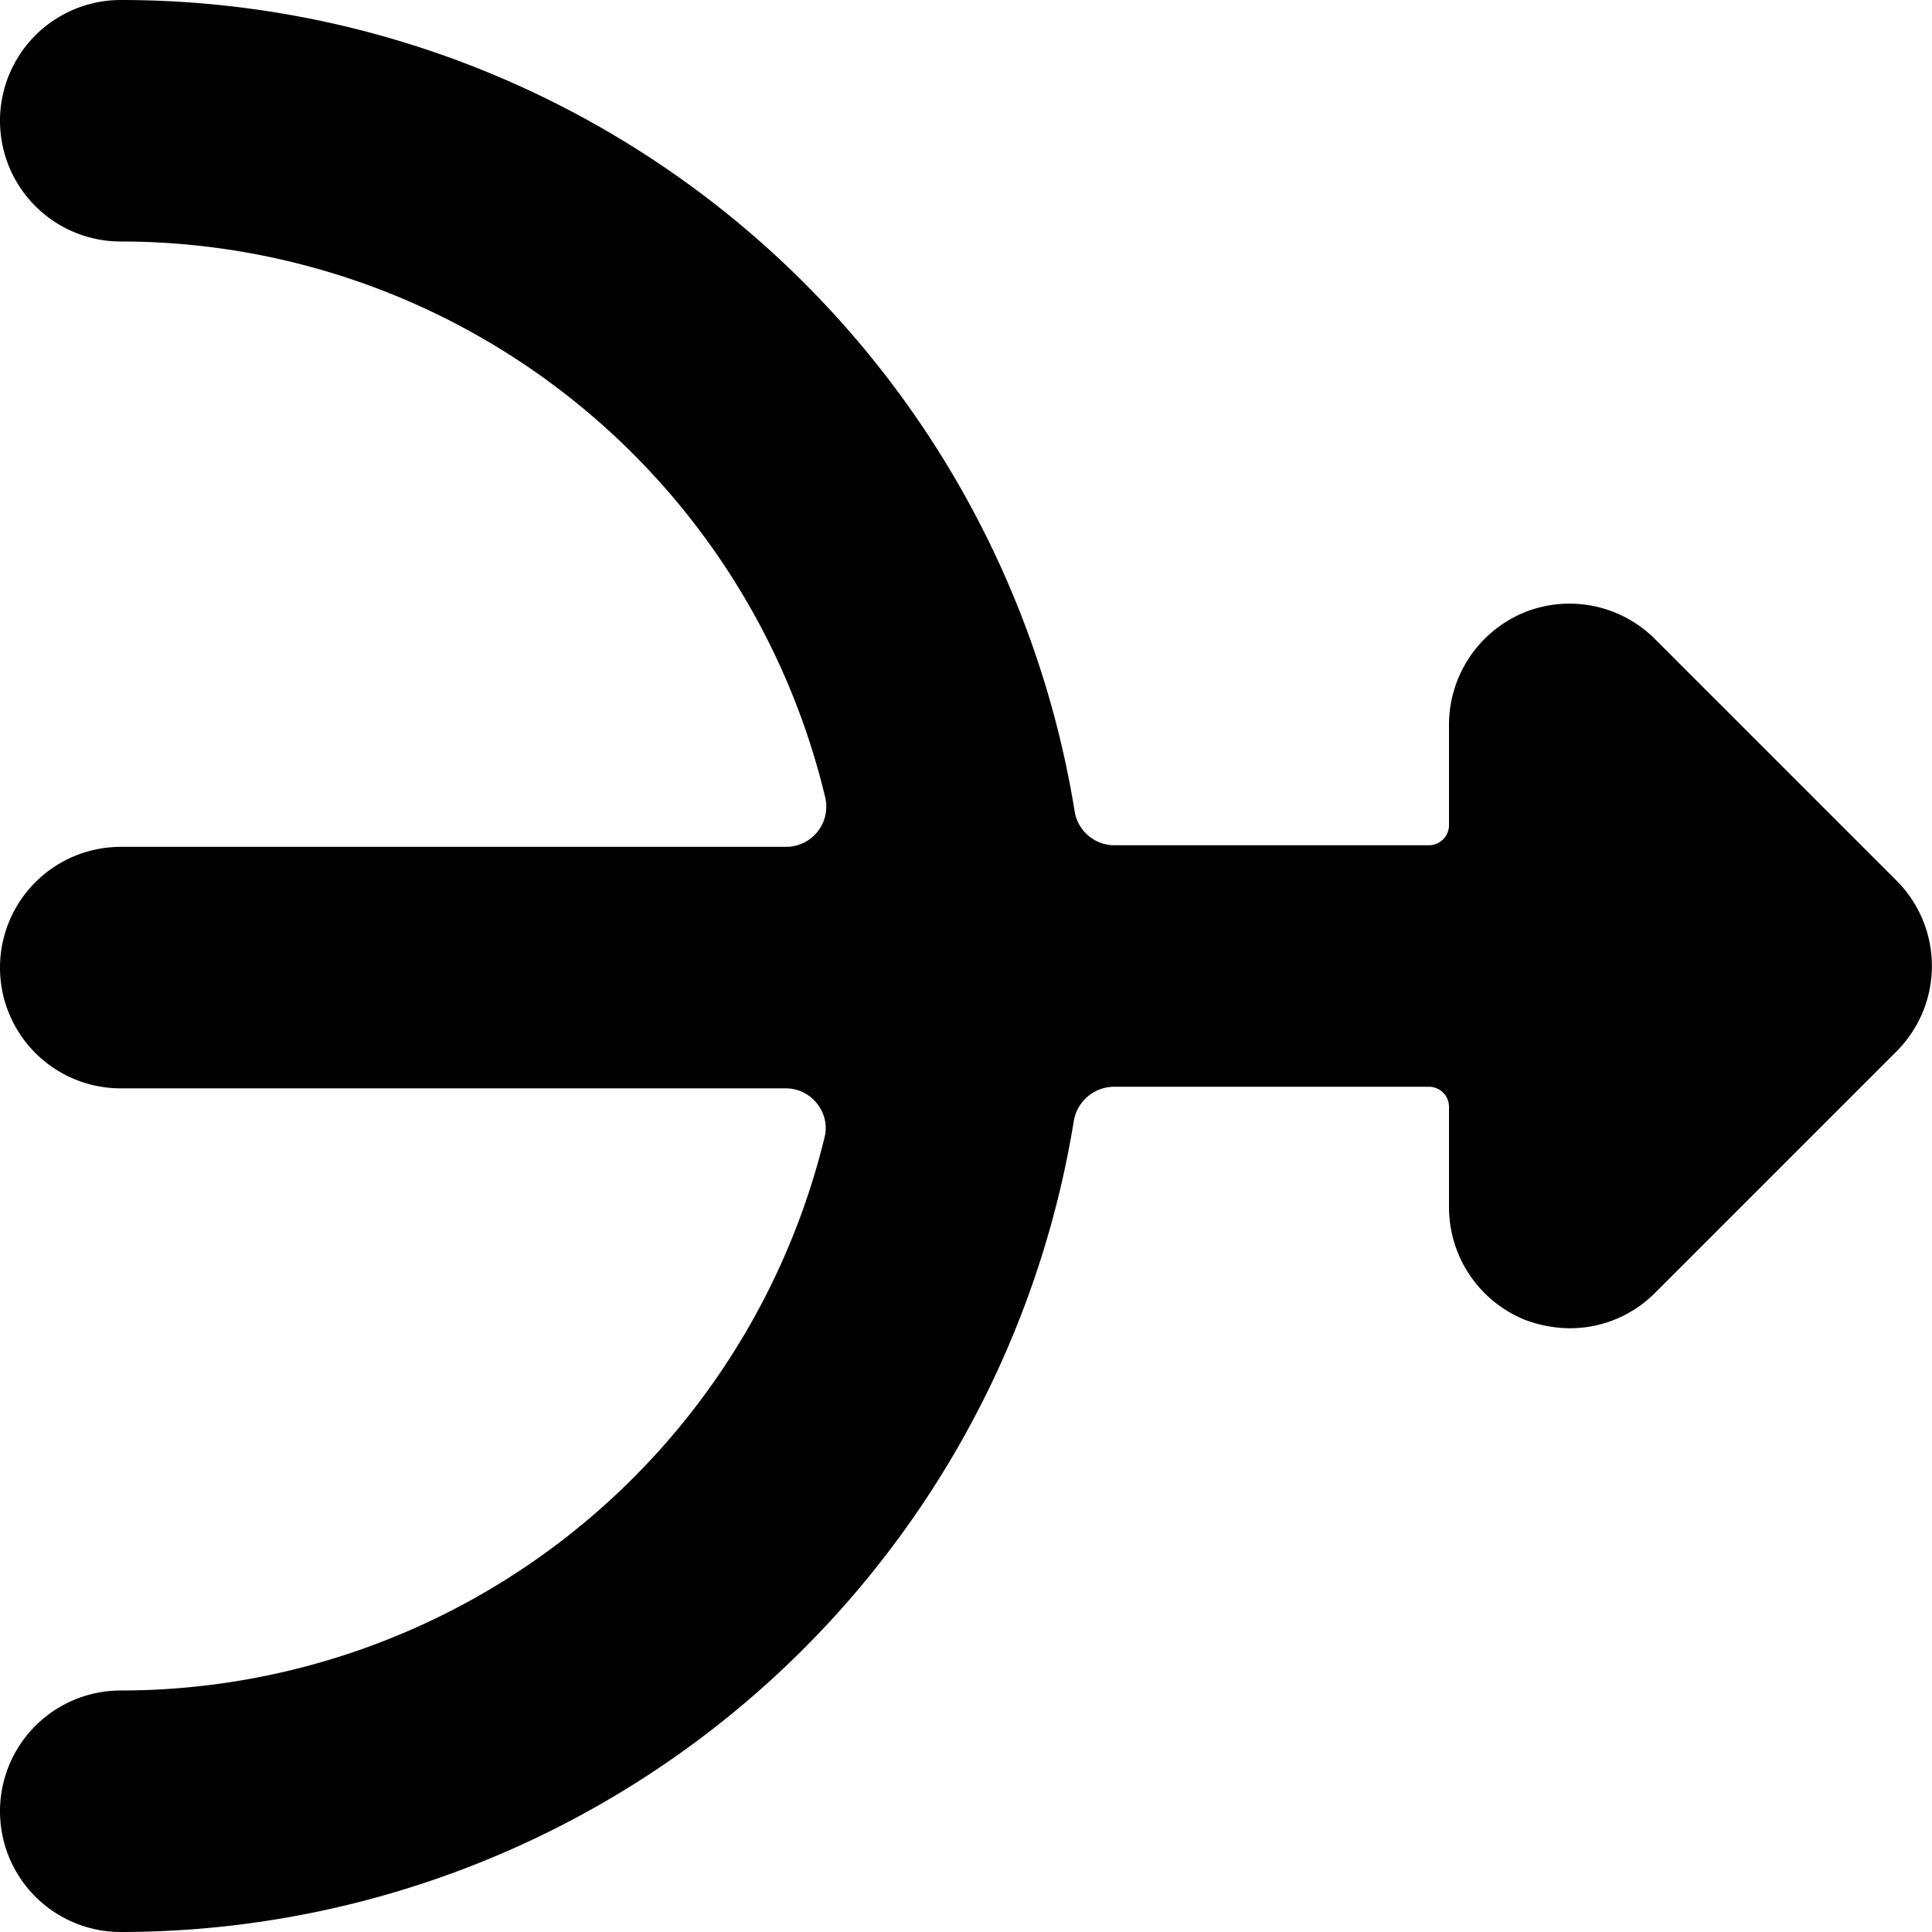
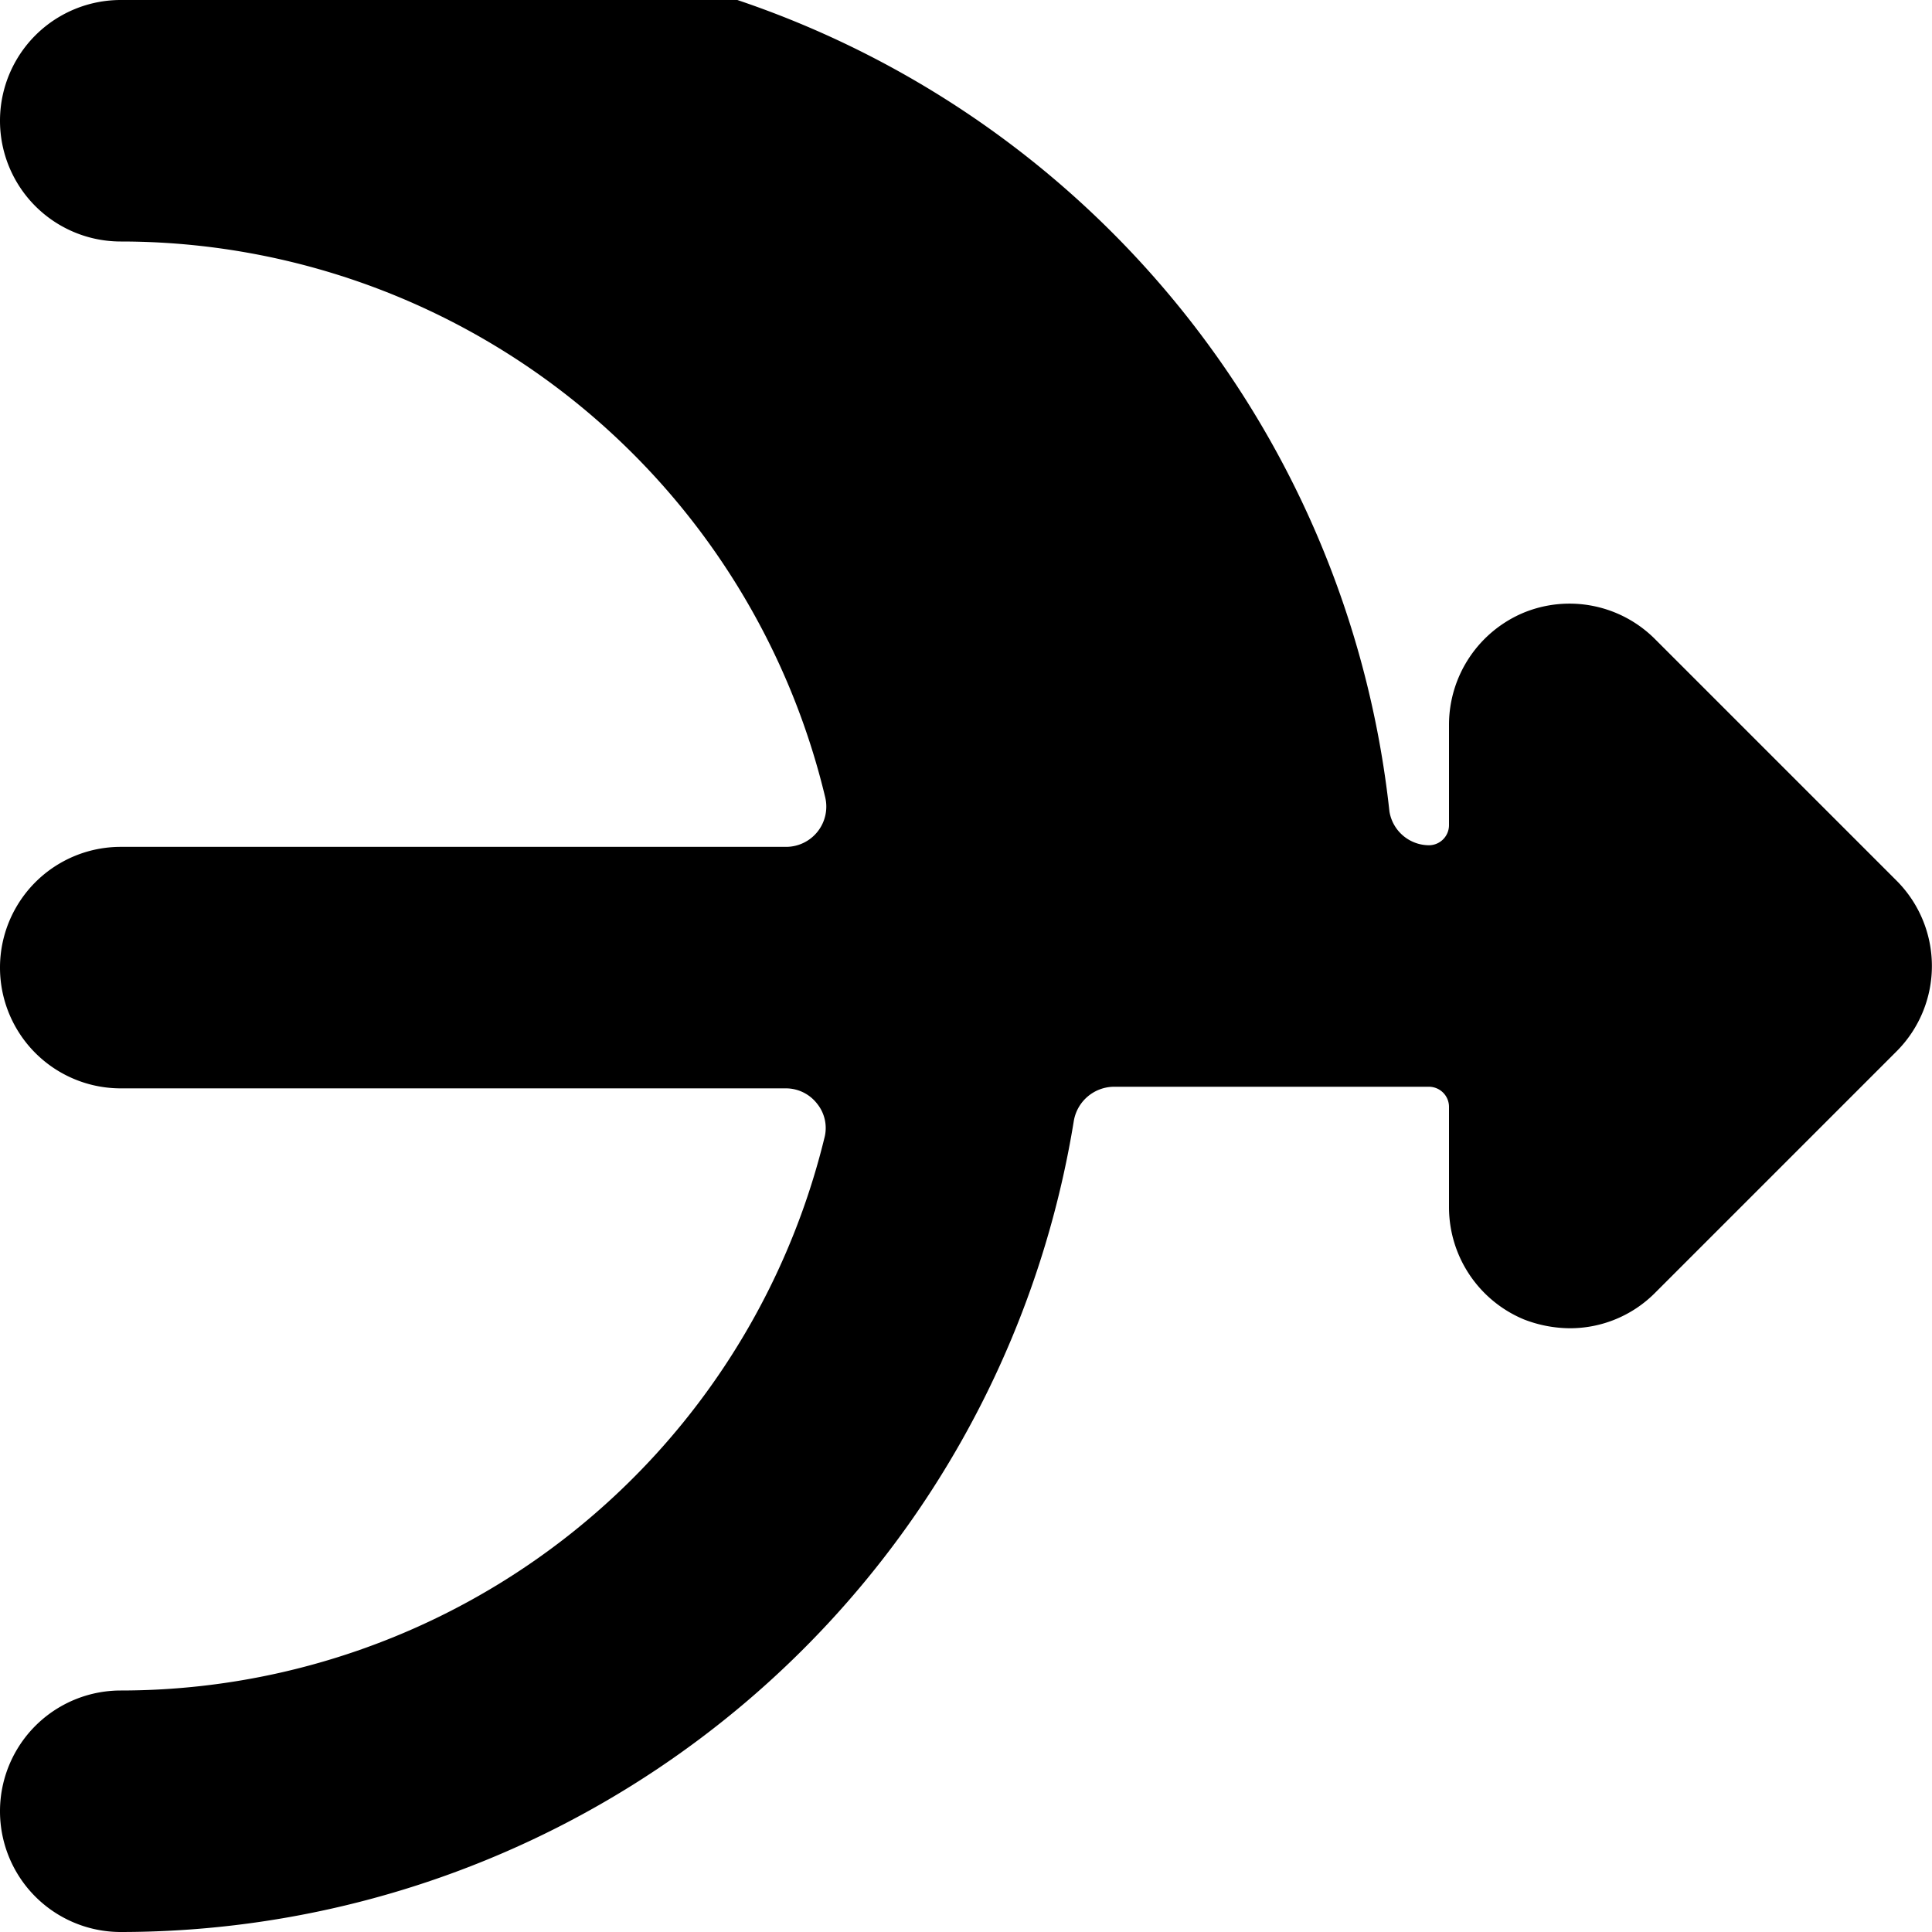
<svg xmlns="http://www.w3.org/2000/svg" viewBox="0 0 24 24">
-   <path d="m23.56 10.94 -3 -3a1.5 1.5 0 0 0 -1.63 -0.33A1.51 1.51 0 0 0 18 9v1.25a0.25 0.25 0 0 1 -0.25 0.25h-3.91a0.5 0.5 0 0 1 -0.49 -0.42A12 12 0 0 0 1.5 0a1.5 1.5 0 0 0 0 3 9 9 0 0 1 8.75 6.9 0.5 0.5 0 0 1 -0.48 0.62H1.5a1.5 1.5 0 0 0 0 3h8.26a0.49 0.49 0 0 1 0.39 0.19 0.48 0.48 0 0 1 0.09 0.43A9 9 0 0 1 1.5 21a1.5 1.5 0 0 0 0 3 12 12 0 0 0 11.84 -10.08 0.51 0.51 0 0 1 0.5 -0.42h3.91a0.25 0.25 0 0 1 0.25 0.25V15a1.51 1.51 0 0 0 0.93 1.39 1.6 1.6 0 0 0 0.57 0.11 1.49 1.49 0 0 0 1.06 -0.44l3 -3a1.5 1.5 0 0 0 0 -2.12Z" fill="#000000" stroke-width="1" />
+   <path d="m23.56 10.94 -3 -3a1.5 1.5 0 0 0 -1.63 -0.33A1.51 1.51 0 0 0 18 9v1.25a0.25 0.25 0 0 1 -0.25 0.25a0.5 0.5 0 0 1 -0.49 -0.42A12 12 0 0 0 1.5 0a1.5 1.5 0 0 0 0 3 9 9 0 0 1 8.75 6.9 0.5 0.5 0 0 1 -0.48 0.62H1.5a1.5 1.5 0 0 0 0 3h8.26a0.49 0.49 0 0 1 0.39 0.19 0.48 0.48 0 0 1 0.09 0.43A9 9 0 0 1 1.5 21a1.5 1.5 0 0 0 0 3 12 12 0 0 0 11.84 -10.08 0.51 0.51 0 0 1 0.5 -0.42h3.91a0.25 0.25 0 0 1 0.25 0.25V15a1.51 1.51 0 0 0 0.93 1.39 1.6 1.6 0 0 0 0.57 0.11 1.49 1.49 0 0 0 1.06 -0.44l3 -3a1.5 1.5 0 0 0 0 -2.12Z" fill="#000000" stroke-width="1" />
</svg>